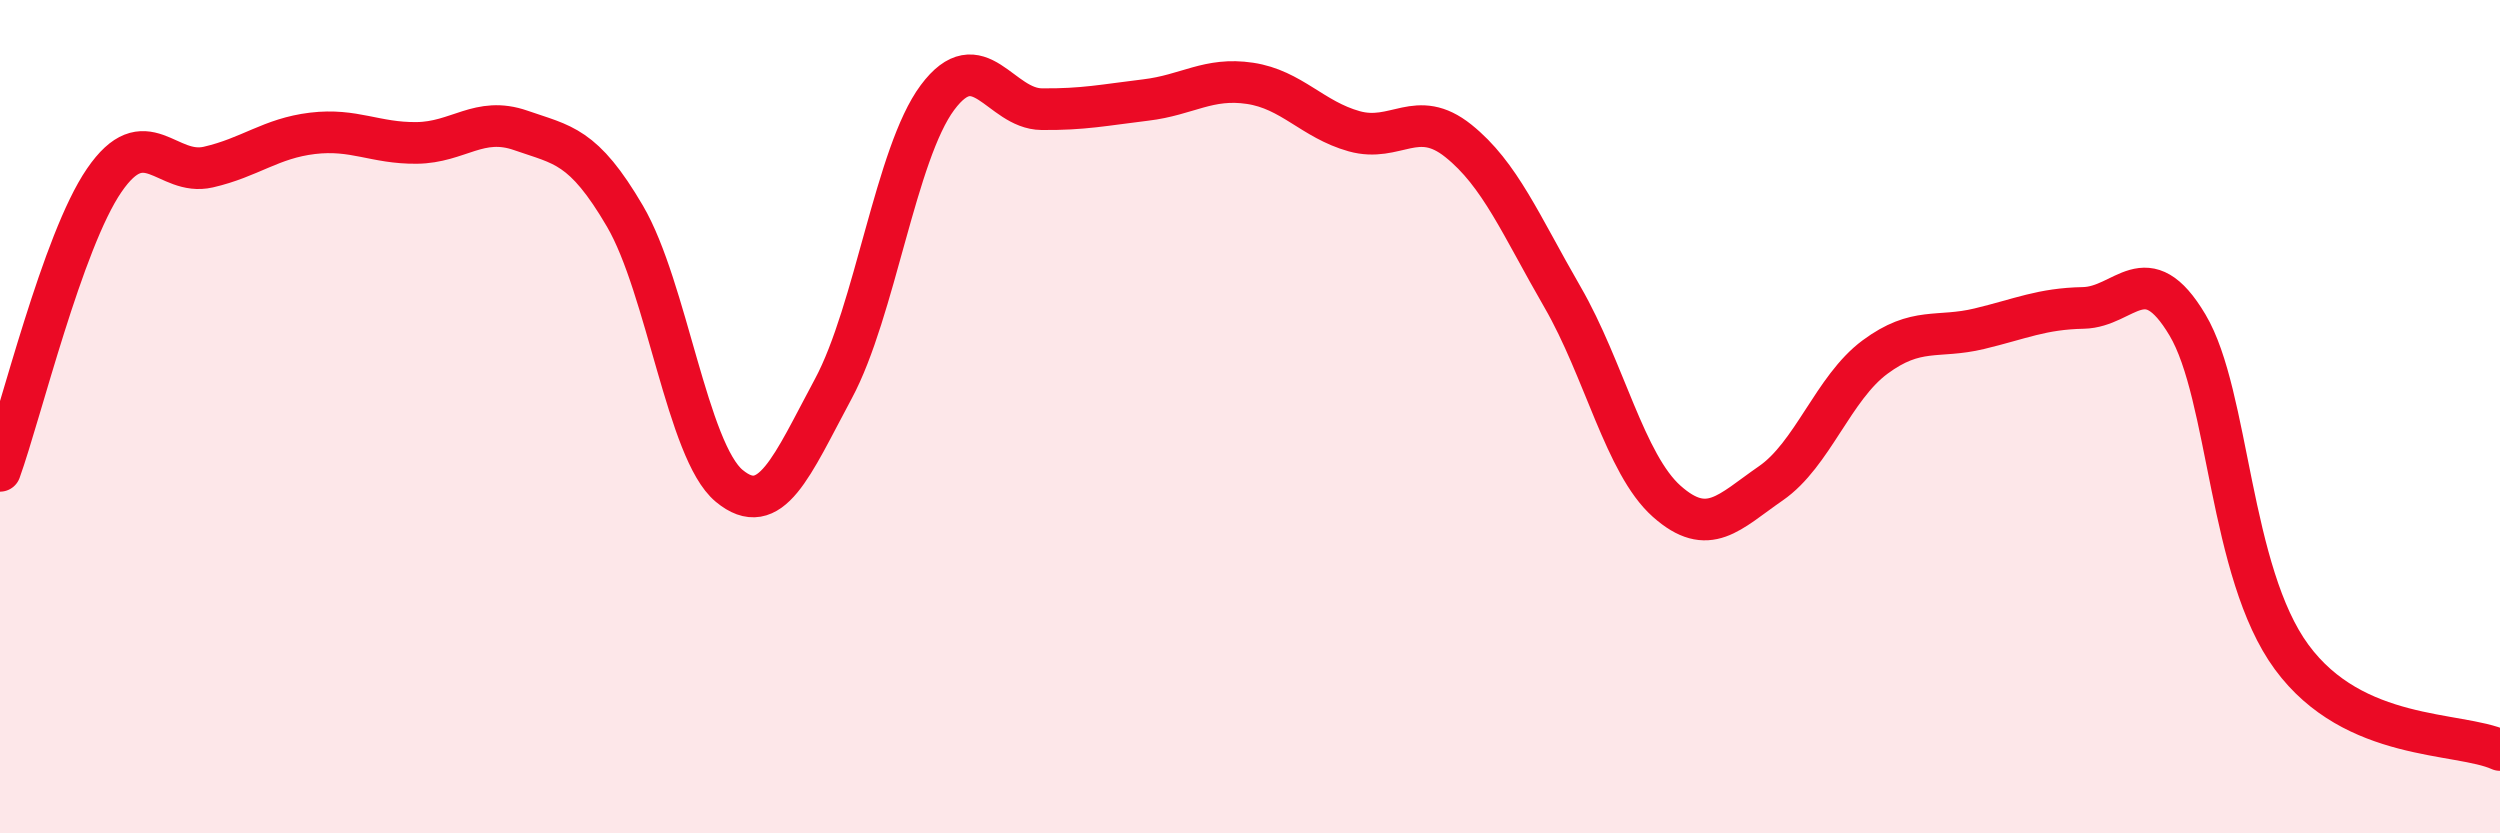
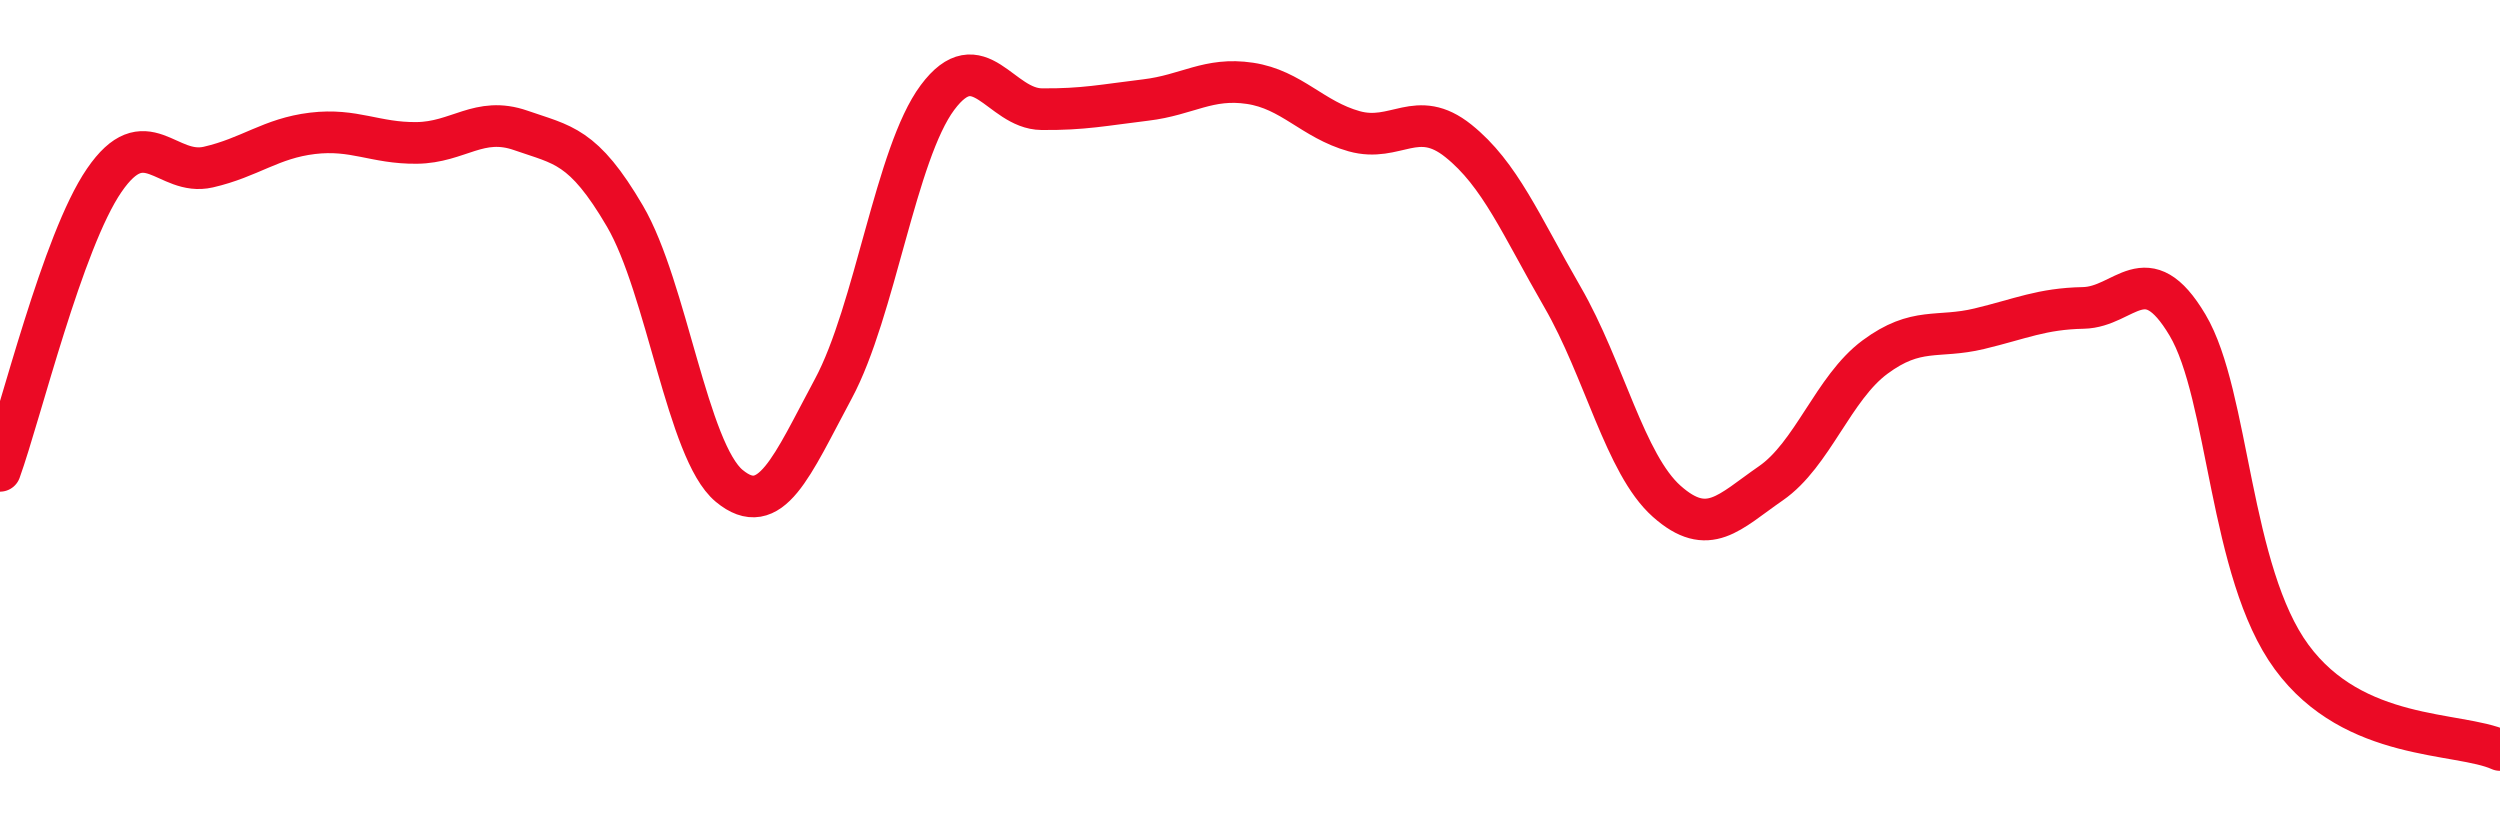
<svg xmlns="http://www.w3.org/2000/svg" width="60" height="20" viewBox="0 0 60 20">
-   <path d="M 0,11.3 C 0.5,9.91 1.5,5.79 2.5,4.33 C 3.5,2.87 4,4.24 5,4.01 C 6,3.78 6.5,3.32 7.5,3.2 C 8.5,3.08 9,3.44 10,3.43 C 11,3.42 11.5,2.78 12.5,3.13 C 13.5,3.48 14,3.48 15,5.19 C 16,6.9 16.5,10.83 17.5,11.66 C 18.5,12.49 19,11.19 20,9.33 C 21,7.47 21.5,3.68 22.5,2.34 C 23.5,1 24,2.61 25,2.62 C 26,2.63 26.5,2.52 27.5,2.4 C 28.5,2.28 29,1.85 30,2 C 31,2.15 31.5,2.87 32.5,3.15 C 33.5,3.43 34,2.58 35,3.38 C 36,4.18 36.5,5.4 37.5,7.13 C 38.5,8.86 39,11.14 40,12.03 C 41,12.92 41.5,12.29 42.5,11.6 C 43.5,10.91 44,9.31 45,8.57 C 46,7.83 46.5,8.13 47.5,7.89 C 48.5,7.65 49,7.41 50,7.39 C 51,7.37 51.5,6.12 52.5,7.8 C 53.5,9.48 53.5,13.73 55,15.77 C 56.5,17.81 59,17.55 60,18L60 20L0 20Z" fill="#EB0A25" opacity="0.1" stroke-linecap="round" stroke-linejoin="round" />
  <path d="M 0,11.3 C 0.5,9.91 1.5,5.79 2.5,4.33 C 3.5,2.87 4,4.24 5,4.01 C 6,3.78 6.5,3.32 7.5,3.2 C 8.5,3.08 9,3.44 10,3.43 C 11,3.42 11.5,2.78 12.5,3.13 C 13.5,3.48 14,3.48 15,5.19 C 16,6.9 16.5,10.83 17.5,11.66 C 18.5,12.49 19,11.19 20,9.33 C 21,7.47 21.5,3.68 22.5,2.34 C 23.5,1 24,2.61 25,2.62 C 26,2.63 26.5,2.52 27.5,2.4 C 28.5,2.28 29,1.85 30,2 C 31,2.15 31.5,2.87 32.5,3.15 C 33.5,3.43 34,2.58 35,3.38 C 36,4.18 36.5,5.4 37.5,7.13 C 38.5,8.86 39,11.14 40,12.03 C 41,12.92 41.5,12.29 42.5,11.6 C 43.5,10.91 44,9.31 45,8.57 C 46,7.83 46.5,8.13 47.5,7.89 C 48.5,7.65 49,7.41 50,7.39 C 51,7.37 51.5,6.12 52.5,7.8 C 53.5,9.48 53.5,13.73 55,15.77 C 56.5,17.81 59,17.55 60,18" stroke="#EB0A25" stroke-width="1" fill="none" stroke-linecap="round" stroke-linejoin="round" />
</svg>